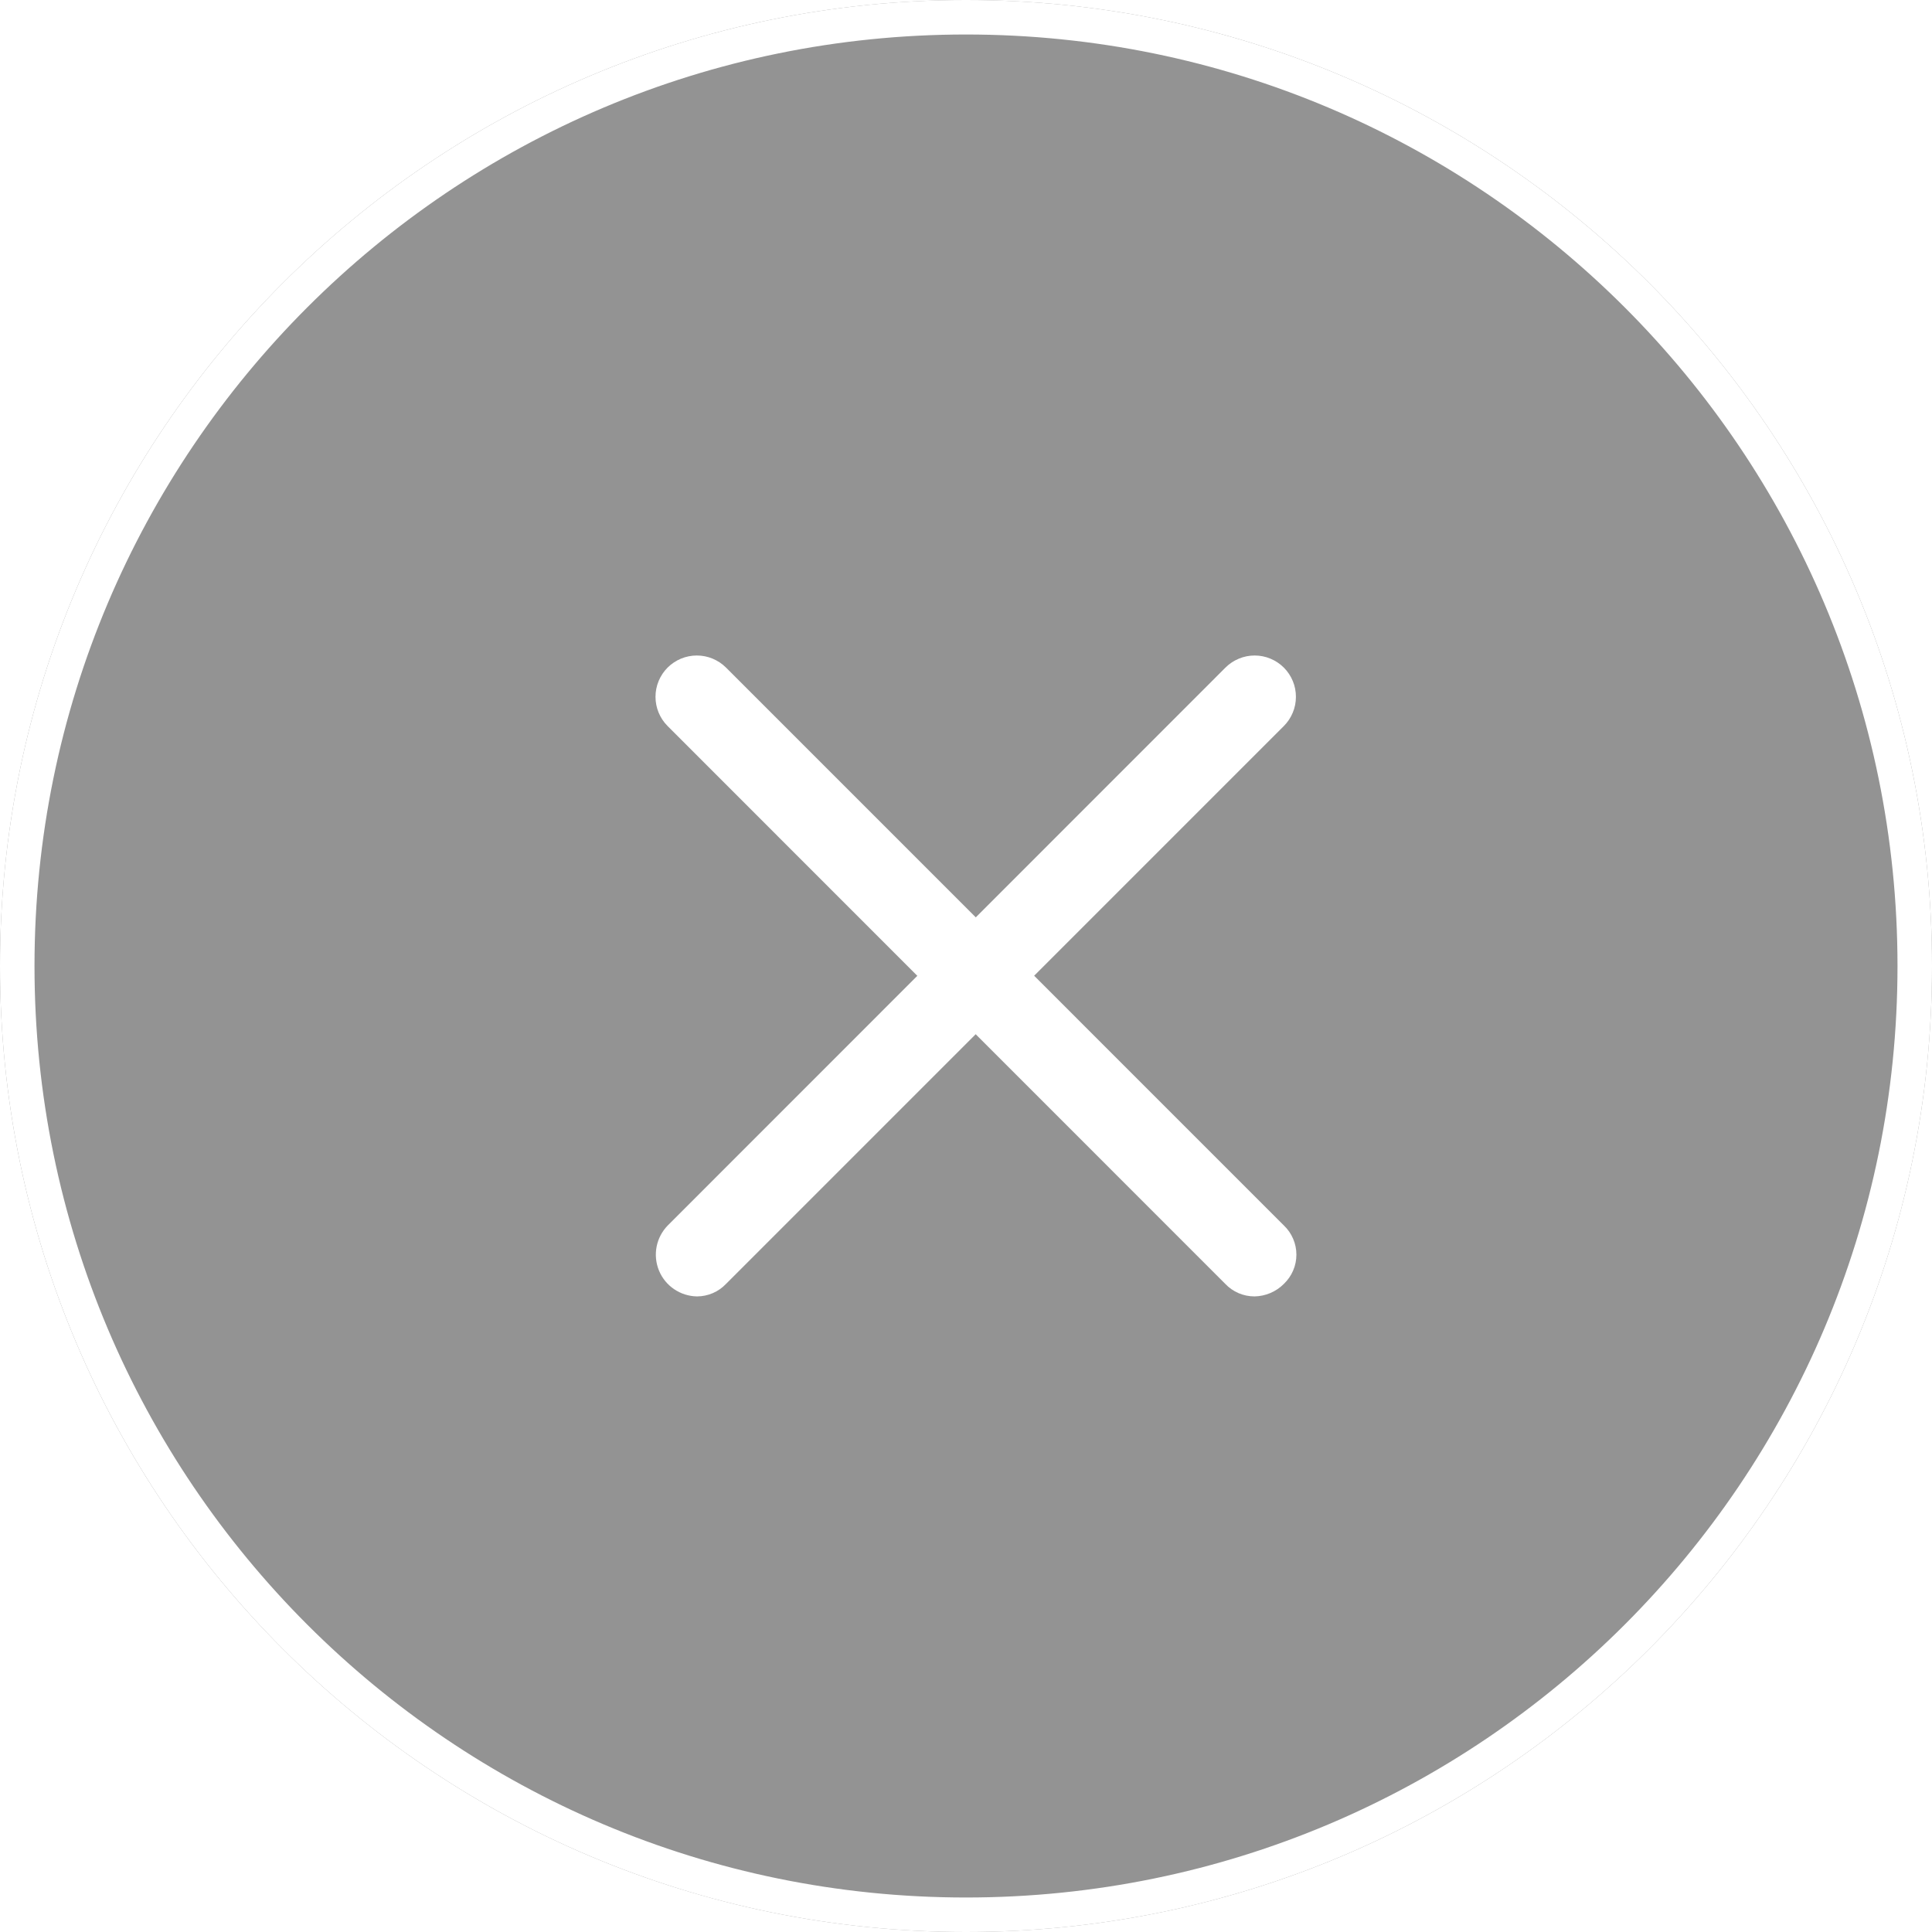
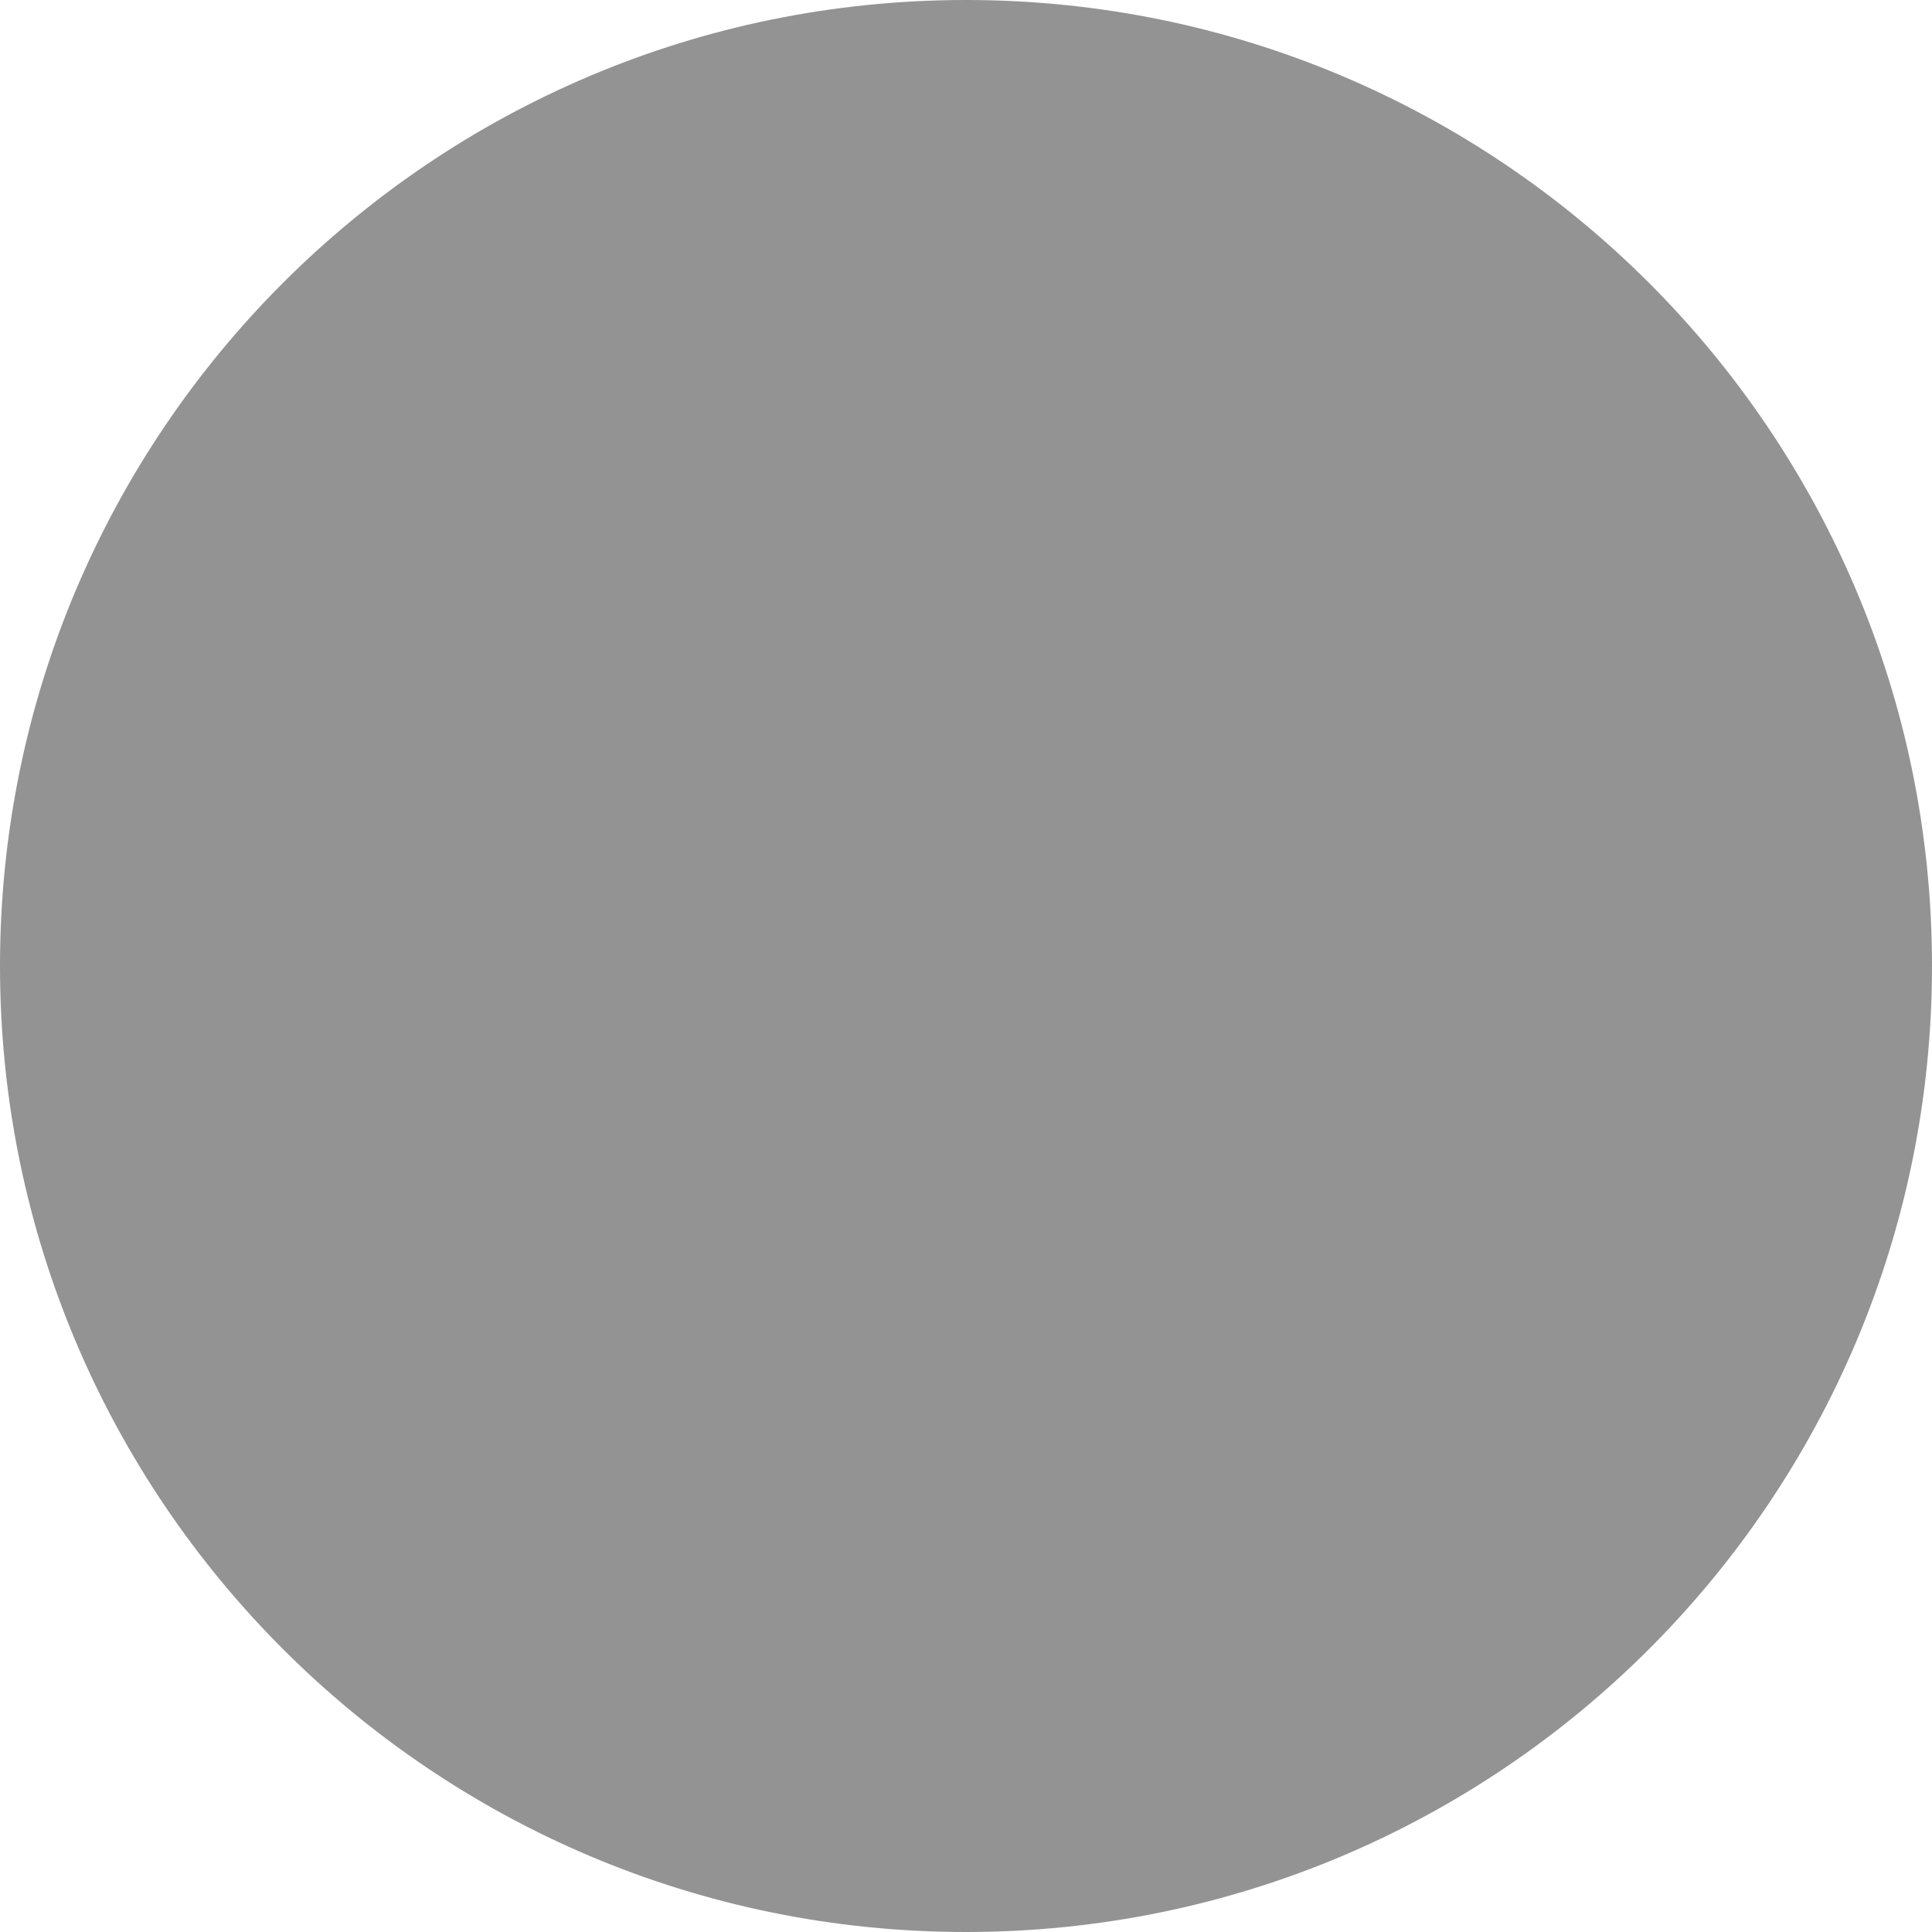
<svg xmlns="http://www.w3.org/2000/svg" width="56" height="56" viewBox="0 0 56 56" fill="none">
  <g filter="url(#filter0_b_1092_436)">
    <path d="M0 28C0 12.536 12.536 0 28 0C43.464 0 56 12.536 56 28C56 43.464 43.464 56 28 56C12.536 56 0 43.464 0 28Z" fill="#292929" fill-opacity="0.5" />
-     <path d="M20.202 37.577C19.965 37.573 19.735 37.5 19.539 37.367C19.343 37.234 19.191 37.047 19.101 36.828C19.011 36.609 18.987 36.368 19.032 36.136C19.077 35.904 19.19 35.69 19.355 35.521L35.52 19.351C35.631 19.24 35.763 19.152 35.908 19.092C36.054 19.031 36.209 19 36.367 19C36.524 19 36.679 19.031 36.825 19.092C36.97 19.152 37.102 19.24 37.213 19.351C37.324 19.462 37.412 19.594 37.472 19.739C37.533 19.885 37.563 20.04 37.563 20.198C37.563 20.355 37.533 20.51 37.472 20.655C37.412 20.801 37.324 20.933 37.213 21.044L21.045 37.214C20.936 37.328 20.806 37.42 20.661 37.482C20.516 37.544 20.36 37.577 20.202 37.577Z" fill="white" />
-     <path d="M36.362 37.577C36.203 37.577 36.046 37.545 35.901 37.483C35.755 37.42 35.624 37.329 35.515 37.214L19.35 21.044C19.126 20.819 19 20.515 19 20.197C19 19.879 19.127 19.575 19.351 19.35C19.576 19.126 19.881 19 20.198 19C20.516 19 20.82 19.127 21.045 19.351L37.214 35.521C37.329 35.63 37.42 35.761 37.482 35.907C37.545 36.052 37.577 36.209 37.577 36.367C37.577 36.525 37.545 36.682 37.482 36.828C37.42 36.973 37.329 37.104 37.214 37.214C36.988 37.441 36.682 37.572 36.362 37.577Z" fill="white" />
-     <path d="M0.5 28C0.5 12.812 12.812 0.5 28 0.5C43.188 0.5 55.5 12.812 55.5 28C55.5 43.188 43.188 55.5 28 55.5C12.812 55.5 0.5 43.188 0.5 28Z" stroke="white" />
  </g>
  <defs>
    <filter id="filter0_b_1092_436" x="-8" y="-8" width="72" height="72" filterUnits="userSpaceOnUse" color-interpolation-filters="sRGB">
      <feFlood flood-opacity="0" result="BackgroundImageFix" />
      <feGaussianBlur in="BackgroundImageFix" stdDeviation="4" />
      <feComposite in2="SourceAlpha" operator="in" result="effect1_backgroundBlur_1092_436" />
      <feBlend mode="normal" in="SourceGraphic" in2="effect1_backgroundBlur_1092_436" result="shape" />
    </filter>
  </defs>
</svg>